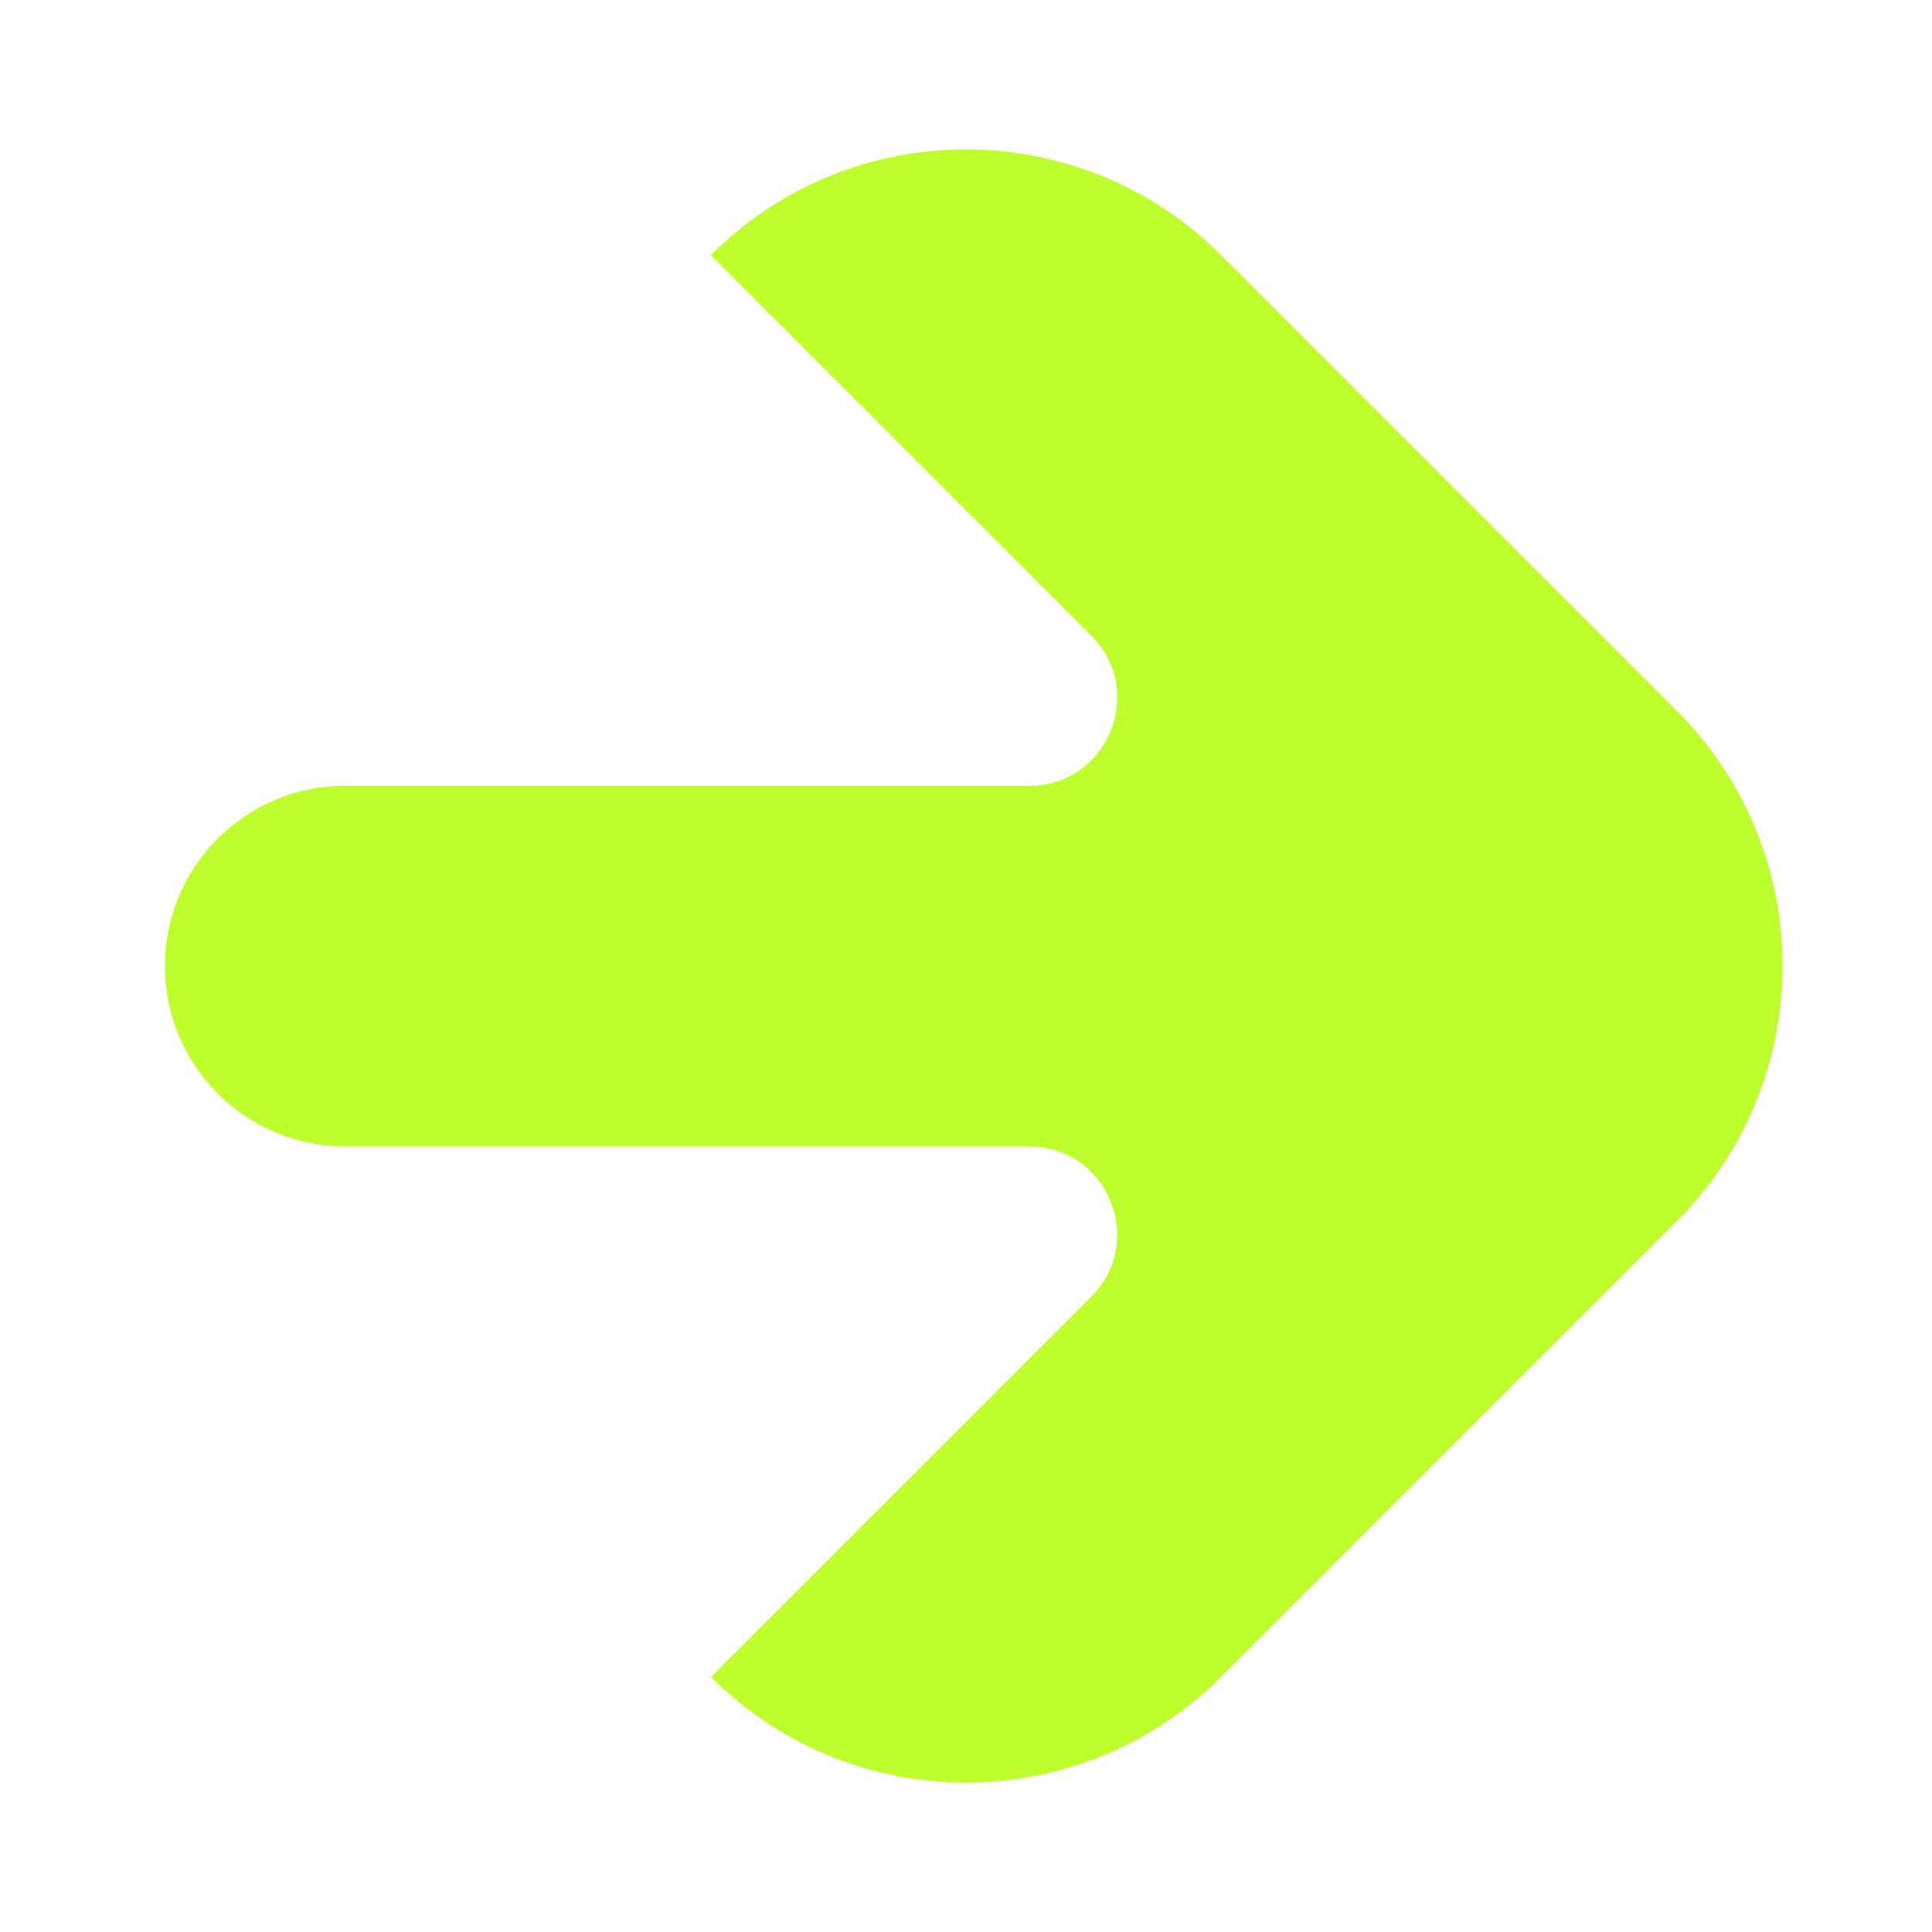
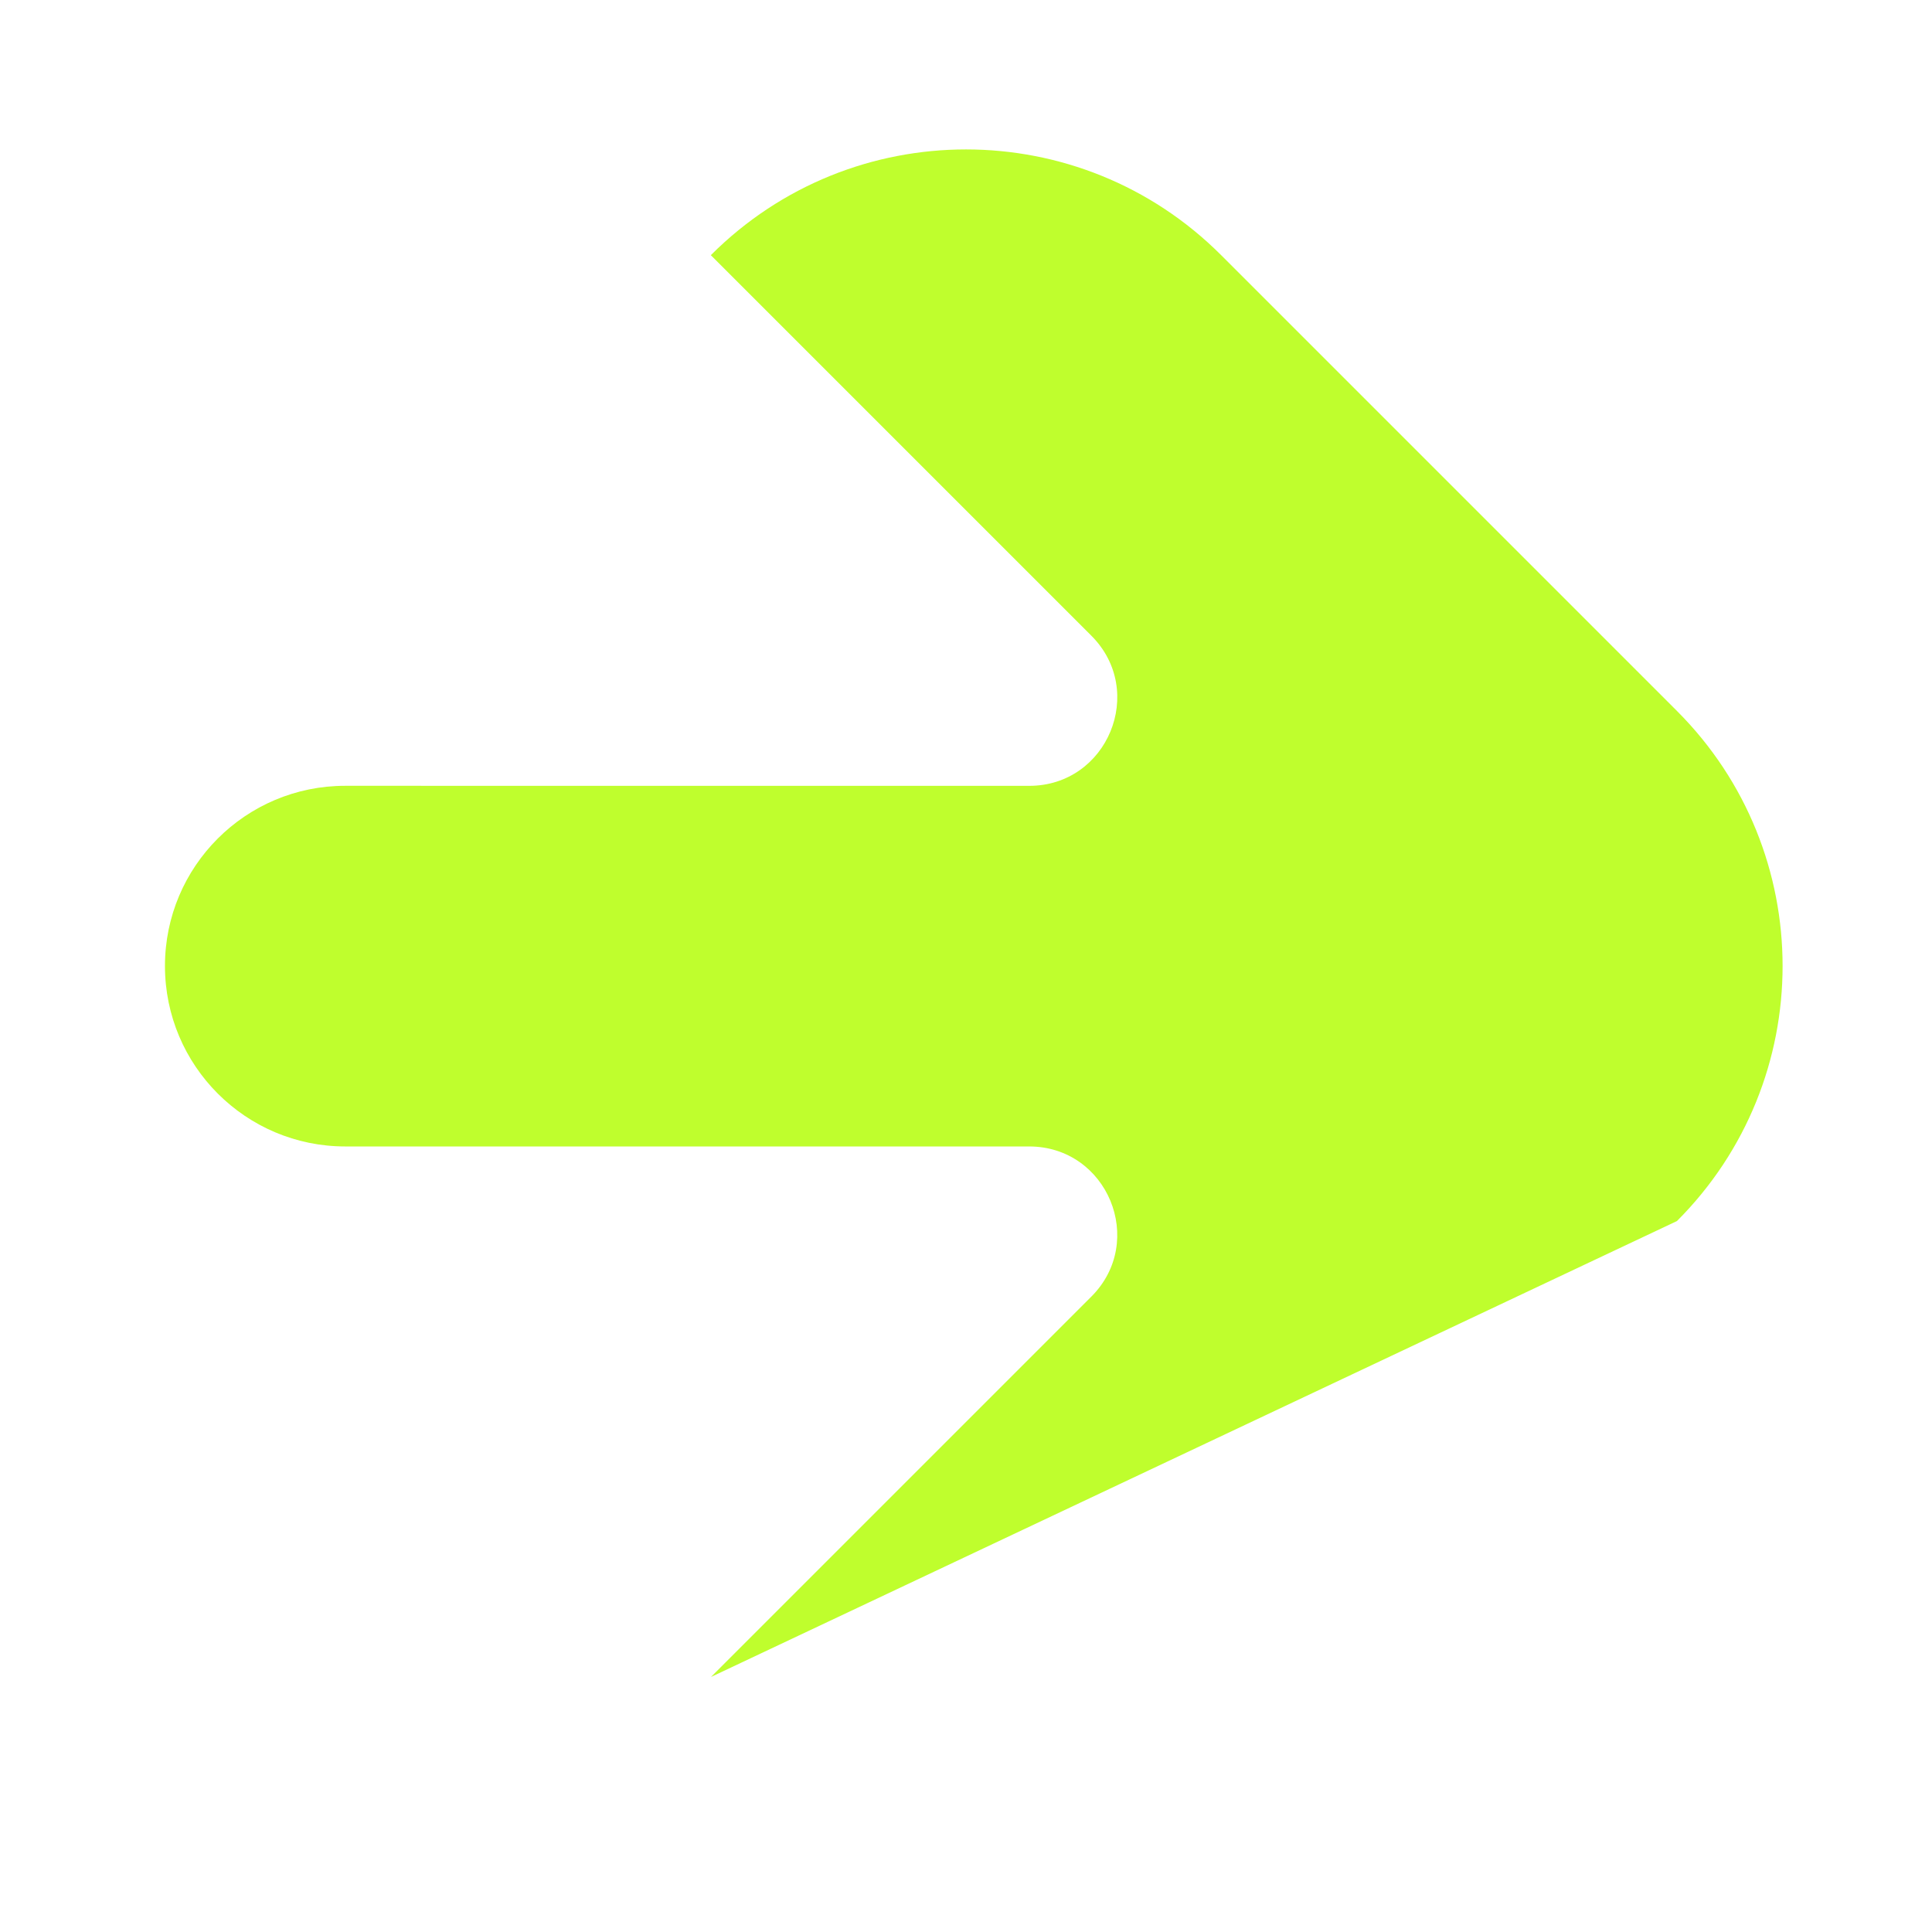
<svg xmlns="http://www.w3.org/2000/svg" width="52" height="52" viewBox="0 0 52 52" fill="none">
-   <path d="M19.135 6.871L29.374 17.11C30.865 18.601 29.809 21.152 27.7 21.151L9.293 21.15C6.612 21.148 4.438 23.322 4.44 26.003C4.442 28.684 6.614 30.857 9.294 30.857L27.699 30.857C29.808 30.858 30.864 33.407 29.374 34.898L19.136 45.136C22.927 48.927 29.073 48.927 32.865 45.135L45.135 32.865C48.926 29.074 48.927 22.927 45.136 19.136L32.866 6.866C29.075 3.075 22.927 3.073 19.135 6.865L19.135 6.871Z" fill="#BFFE2D" />
+   <path d="M19.135 6.871L29.374 17.11C30.865 18.601 29.809 21.152 27.7 21.151L9.293 21.15C6.612 21.148 4.438 23.322 4.44 26.003C4.442 28.684 6.614 30.857 9.294 30.857L27.699 30.857C29.808 30.858 30.864 33.407 29.374 34.898L19.136 45.136L45.135 32.865C48.926 29.074 48.927 22.927 45.136 19.136L32.866 6.866C29.075 3.075 22.927 3.073 19.135 6.865L19.135 6.871Z" fill="#BFFE2D" />
</svg>